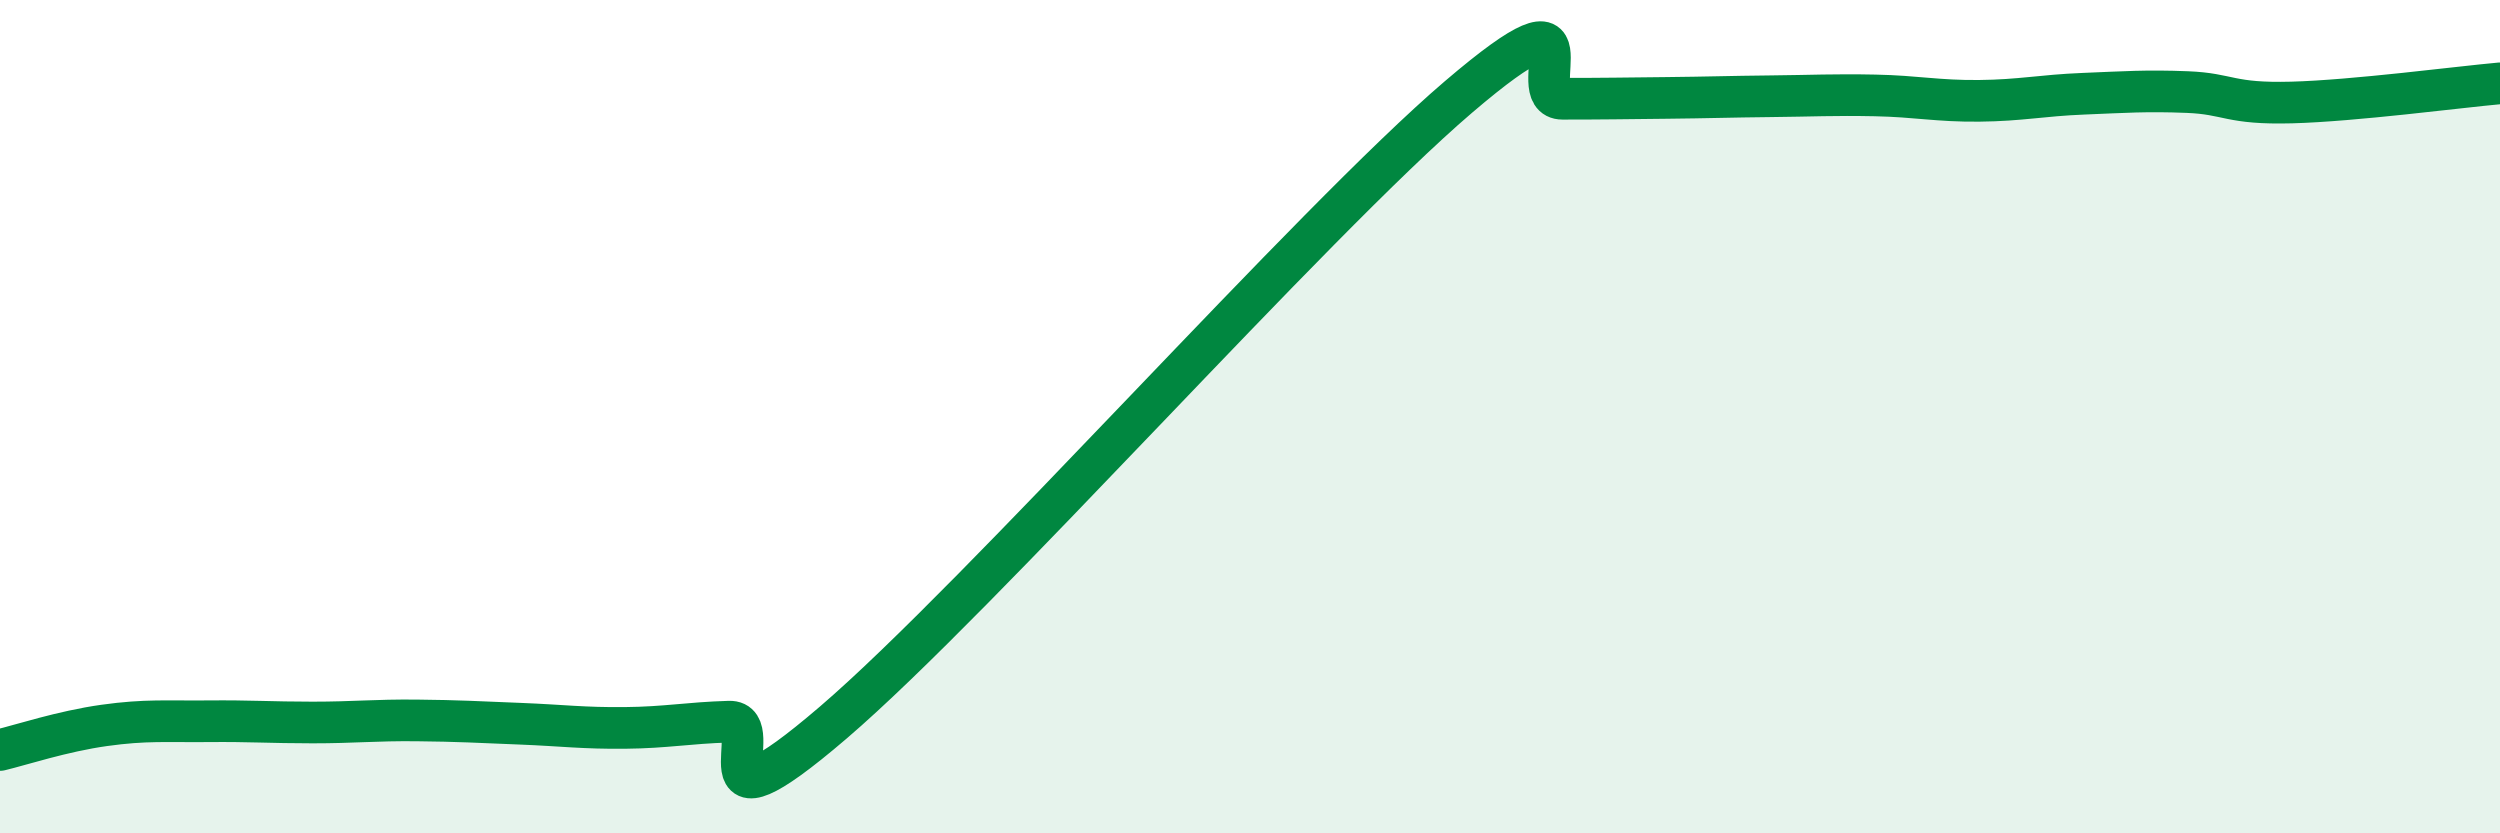
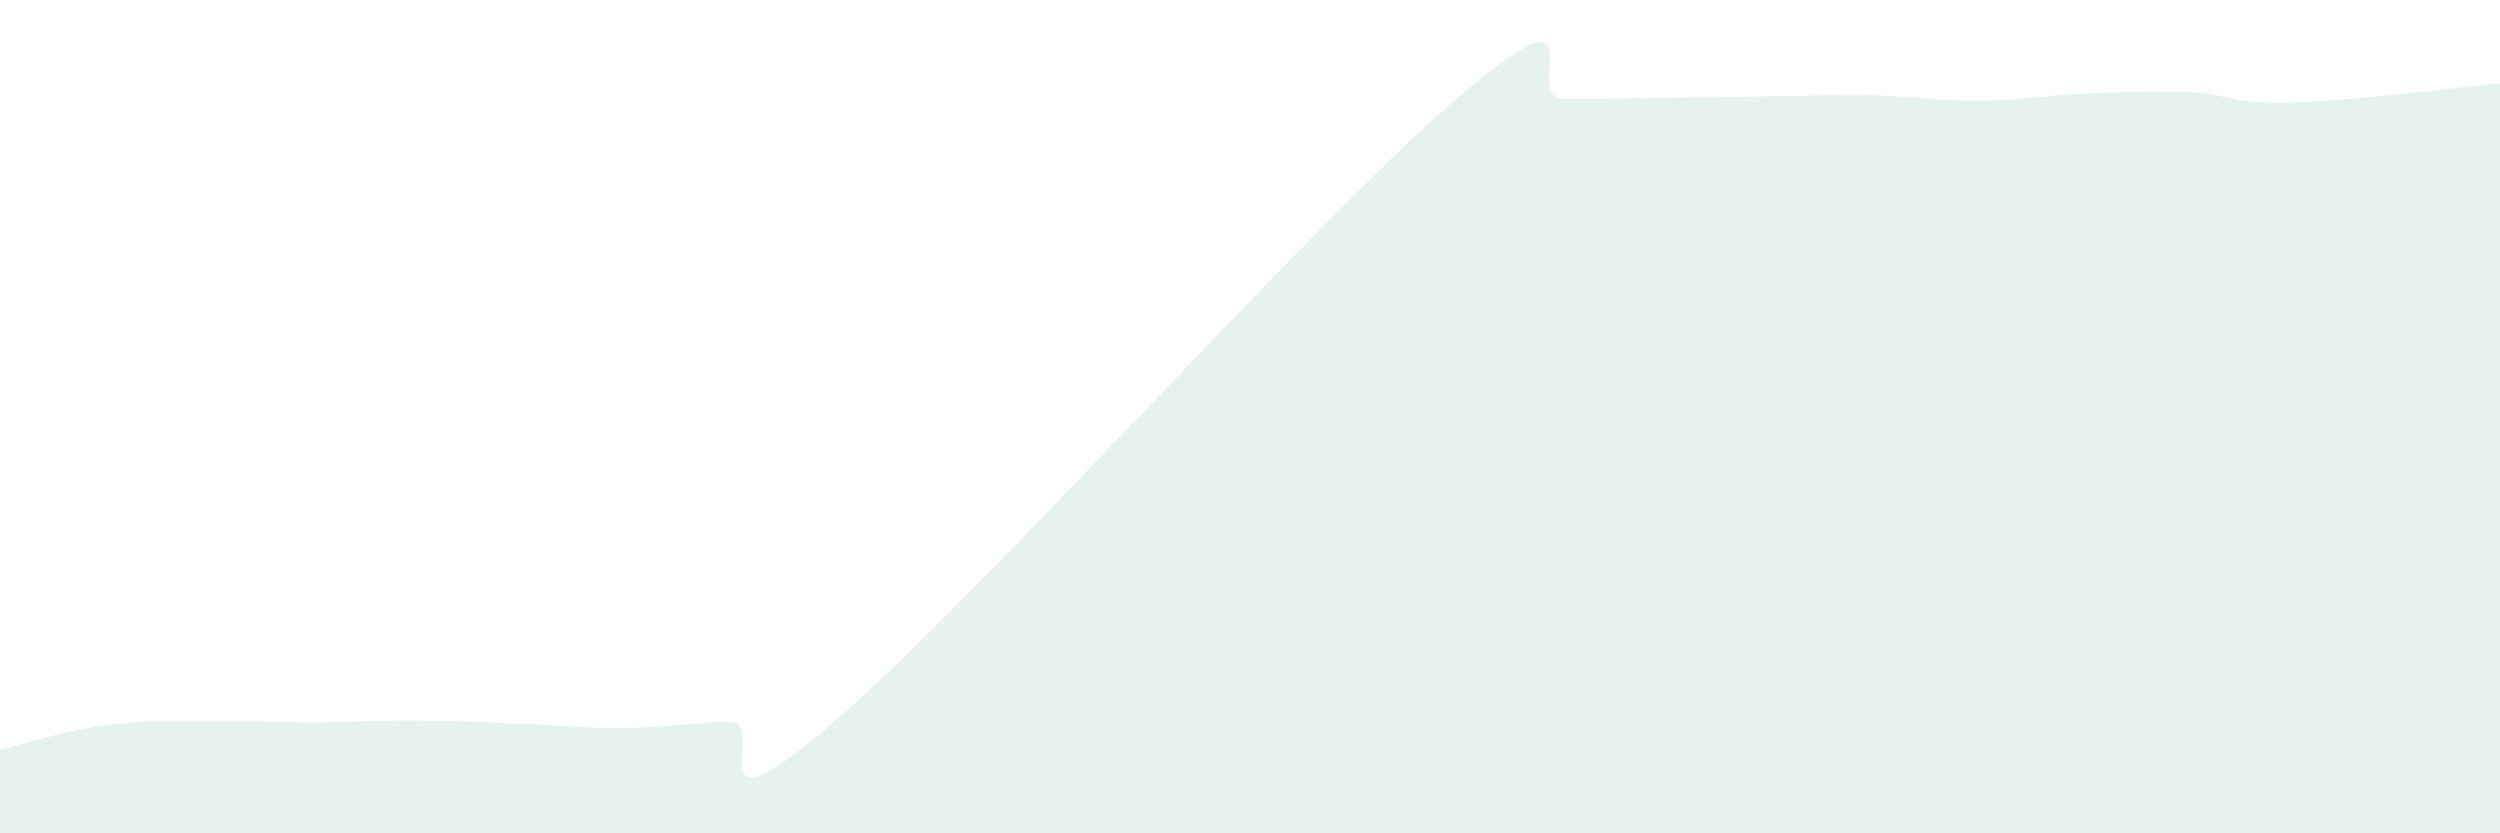
<svg xmlns="http://www.w3.org/2000/svg" width="60" height="20" viewBox="0 0 60 20">
  <path d="M 0,18 C 0.5,17.88 1.5,17.55 2.5,17.41 C 3.5,17.27 4,17.32 5,17.31 C 6,17.3 6.5,17.34 7.5,17.34 C 8.5,17.34 9,17.28 10,17.29 C 11,17.3 11.5,17.33 12.5,17.37 C 13.5,17.41 14,17.48 15,17.47 C 16,17.46 16.5,17.35 17.5,17.32 C 18.5,17.29 16.5,20.34 20,17.34 C 23.5,14.34 31.5,5.32 35,2.33 C 38.5,-0.66 36.5,2.37 37.5,2.37 C 38.5,2.37 39,2.36 40,2.35 C 41,2.34 41.5,2.32 42.5,2.31 C 43.5,2.3 44,2.27 45,2.29 C 46,2.31 46.5,2.43 47.5,2.42 C 48.5,2.41 49,2.29 50,2.25 C 51,2.21 51.5,2.17 52.5,2.21 C 53.5,2.25 53.5,2.5 55,2.46 C 56.5,2.42 59,2.09 60,2L60 20L0 20Z" fill="#008740" opacity="0.1" stroke-linecap="round" stroke-linejoin="round" />
-   <path d="M 0,18 C 0.5,17.88 1.5,17.55 2.5,17.41 C 3.5,17.27 4,17.32 5,17.31 C 6,17.3 6.5,17.34 7.5,17.34 C 8.5,17.34 9,17.28 10,17.29 C 11,17.3 11.5,17.33 12.5,17.37 C 13.5,17.41 14,17.48 15,17.47 C 16,17.46 16.5,17.35 17.5,17.32 C 18.5,17.29 16.5,20.34 20,17.34 C 23.5,14.34 31.5,5.32 35,2.33 C 38.5,-0.66 36.5,2.37 37.5,2.37 C 38.5,2.37 39,2.36 40,2.35 C 41,2.34 41.5,2.32 42.5,2.31 C 43.5,2.3 44,2.27 45,2.29 C 46,2.31 46.5,2.43 47.5,2.42 C 48.5,2.41 49,2.29 50,2.25 C 51,2.21 51.5,2.17 52.5,2.21 C 53.5,2.25 53.5,2.5 55,2.46 C 56.5,2.42 59,2.09 60,2" stroke="#008740" stroke-width="1" fill="none" stroke-linecap="round" stroke-linejoin="round" />
</svg>